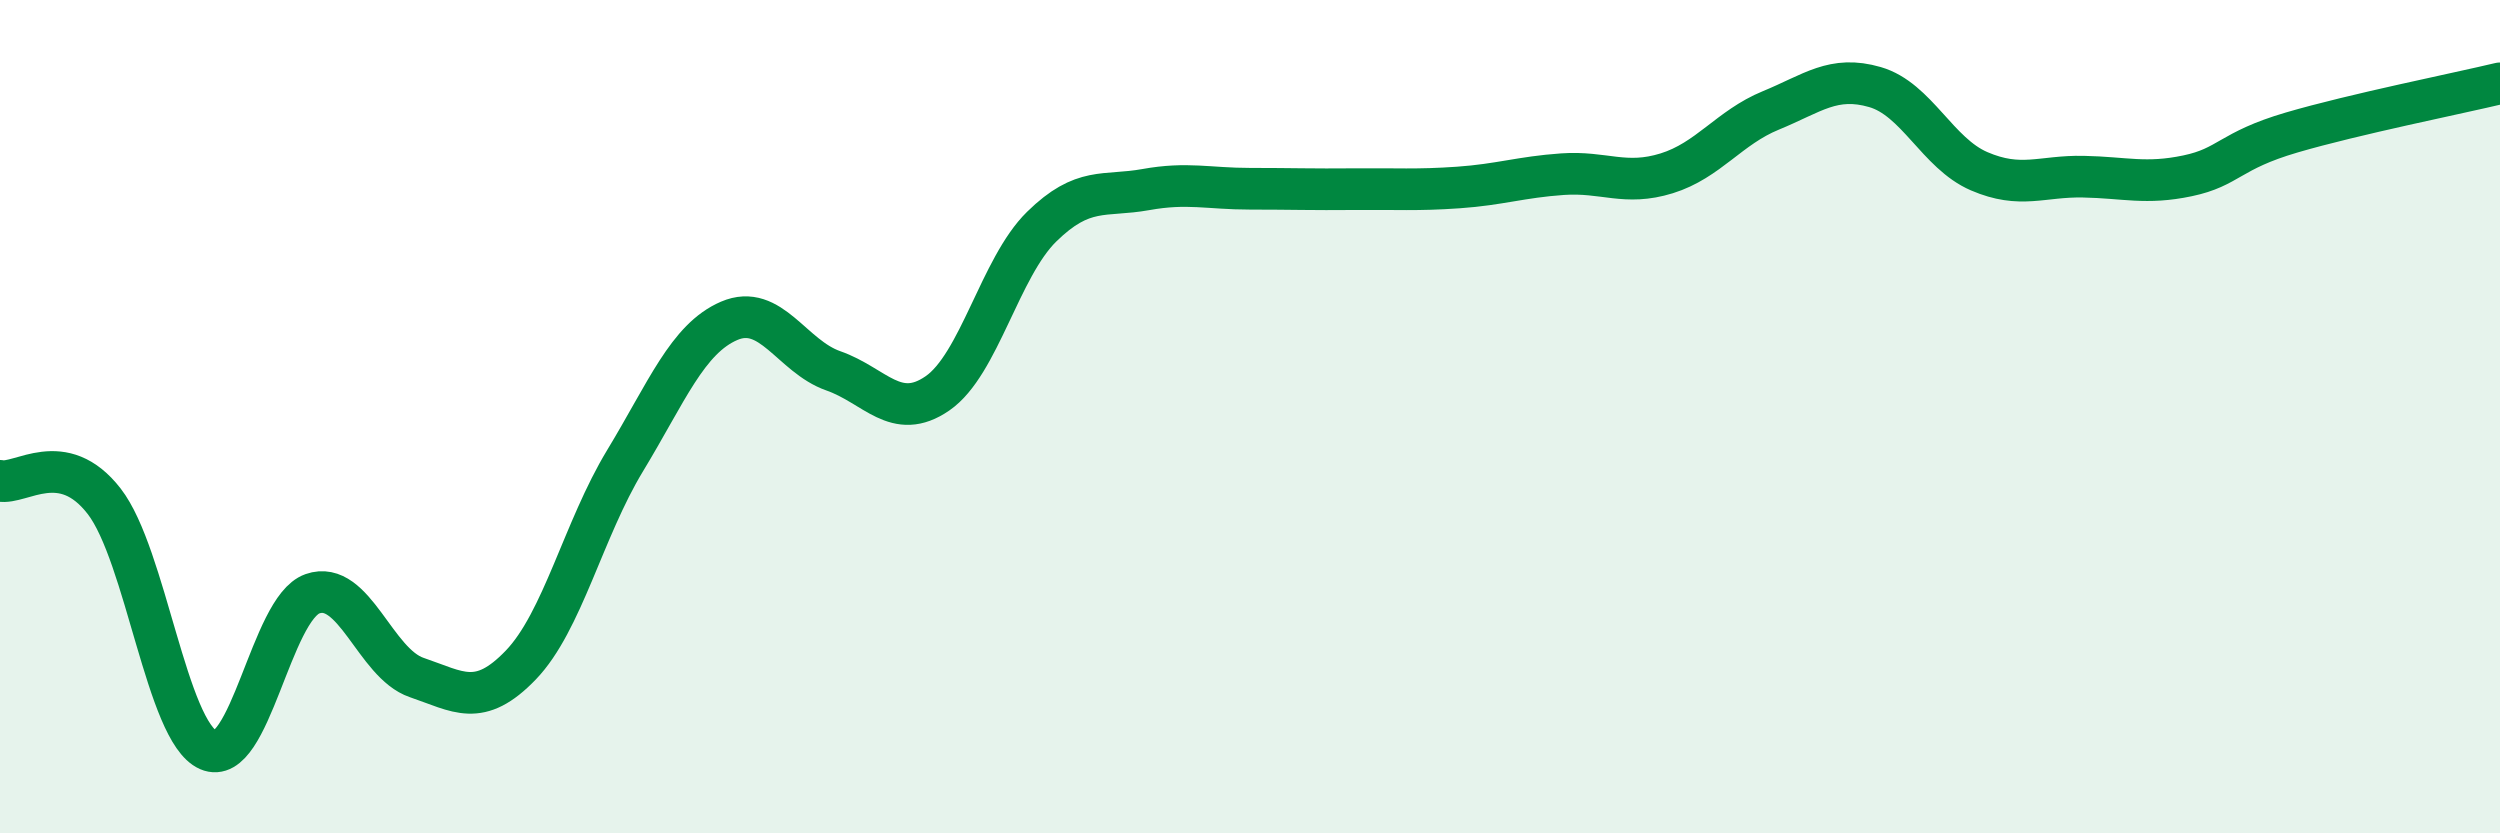
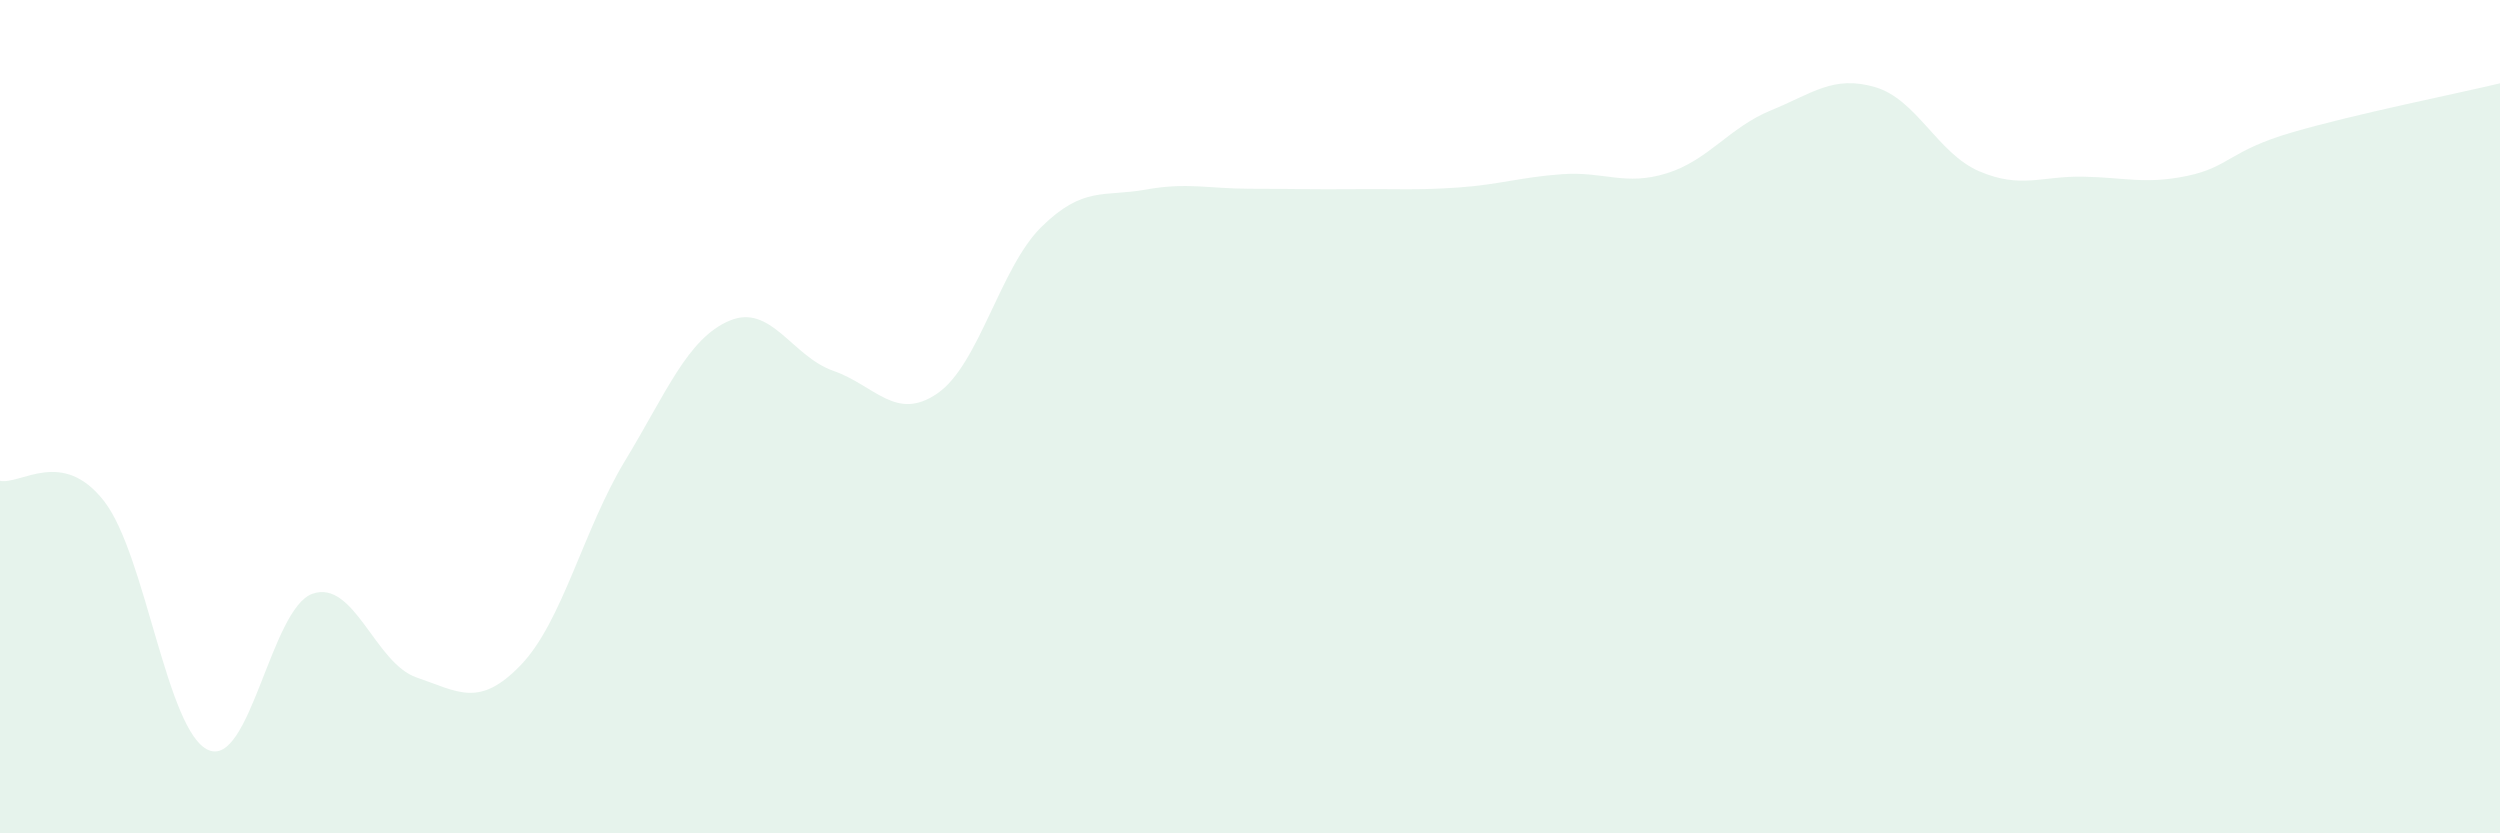
<svg xmlns="http://www.w3.org/2000/svg" width="60" height="20" viewBox="0 0 60 20">
  <path d="M 0,11.54 C 0.5,11.64 1.5,10.74 2.5,12.03 C 3.5,13.32 4,17.56 5,18 C 6,18.44 6.5,14.6 7.5,14.25 C 8.5,13.9 9,15.92 10,16.26 C 11,16.6 11.5,17 12.5,15.96 C 13.5,14.92 14,12.71 15,11.06 C 16,9.41 16.5,8.13 17.5,7.7 C 18.5,7.27 19,8.55 20,8.9 C 21,9.25 21.5,10.13 22.5,9.44 C 23.5,8.75 24,6.42 25,5.44 C 26,4.46 26.5,4.73 27.5,4.55 C 28.5,4.37 29,4.53 30,4.53 C 31,4.53 31.5,4.55 32.5,4.54 C 33.5,4.53 34,4.57 35,4.5 C 36,4.43 36.5,4.25 37.5,4.18 C 38.5,4.11 39,4.47 40,4.16 C 41,3.85 41.5,3.06 42.5,2.65 C 43.5,2.24 44,1.8 45,2.09 C 46,2.38 46.5,3.68 47.5,4.11 C 48.5,4.54 49,4.22 50,4.24 C 51,4.26 51.5,4.43 52.5,4.22 C 53.5,4.01 53.5,3.62 55,3.18 C 56.5,2.74 59,2.24 60,2L60 20L0 20Z" fill="#008740" opacity="0.1" stroke-linecap="round" stroke-linejoin="round" />
-   <path d="M 0,11.54 C 0.5,11.64 1.5,10.74 2.5,12.03 C 3.5,13.32 4,17.56 5,18 C 6,18.44 6.5,14.6 7.5,14.25 C 8.5,13.9 9,15.92 10,16.26 C 11,16.6 11.5,17 12.5,15.96 C 13.5,14.92 14,12.71 15,11.06 C 16,9.41 16.5,8.13 17.5,7.7 C 18.5,7.27 19,8.55 20,8.9 C 21,9.25 21.5,10.13 22.5,9.44 C 23.5,8.75 24,6.42 25,5.44 C 26,4.46 26.5,4.73 27.5,4.55 C 28.5,4.37 29,4.53 30,4.53 C 31,4.53 31.5,4.55 32.5,4.54 C 33.5,4.53 34,4.57 35,4.5 C 36,4.43 36.5,4.25 37.5,4.18 C 38.5,4.11 39,4.47 40,4.16 C 41,3.85 41.5,3.06 42.5,2.65 C 43.5,2.24 44,1.8 45,2.09 C 46,2.38 46.5,3.68 47.5,4.11 C 48.5,4.54 49,4.22 50,4.24 C 51,4.26 51.5,4.43 52.5,4.22 C 53.5,4.01 53.5,3.62 55,3.18 C 56.5,2.74 59,2.24 60,2" stroke="#008740" stroke-width="1" fill="none" stroke-linecap="round" stroke-linejoin="round" />
</svg>